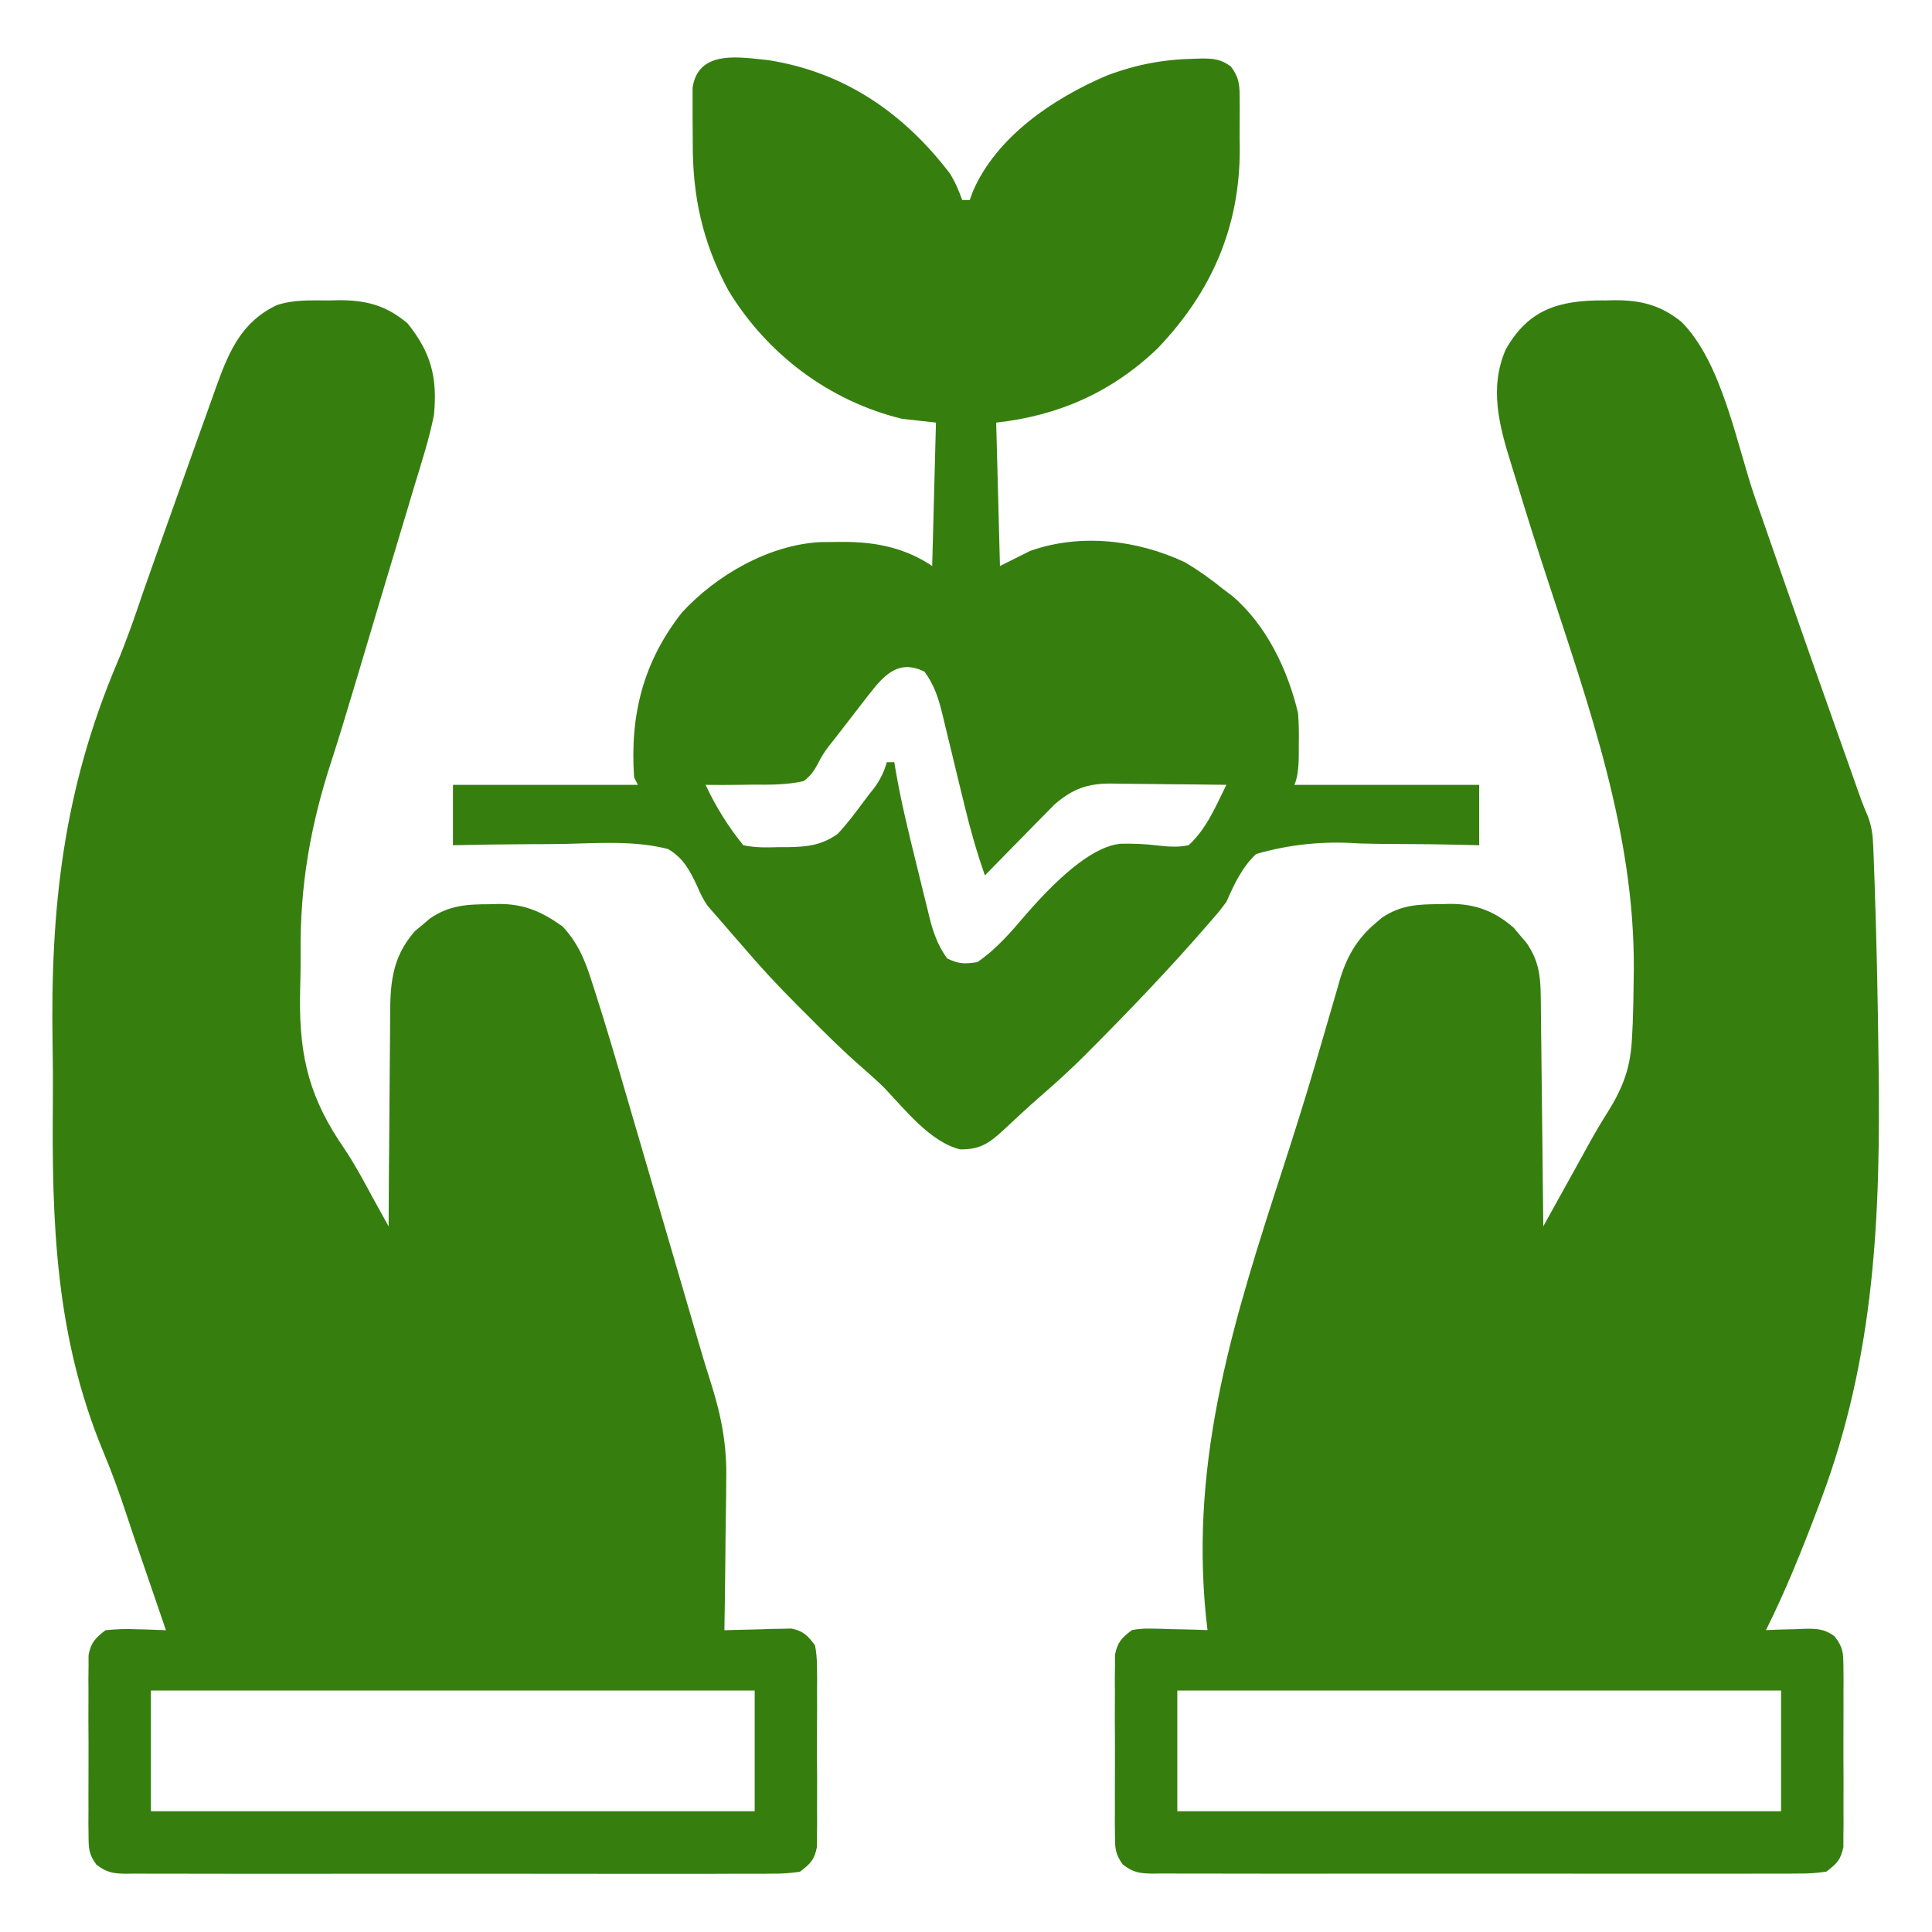
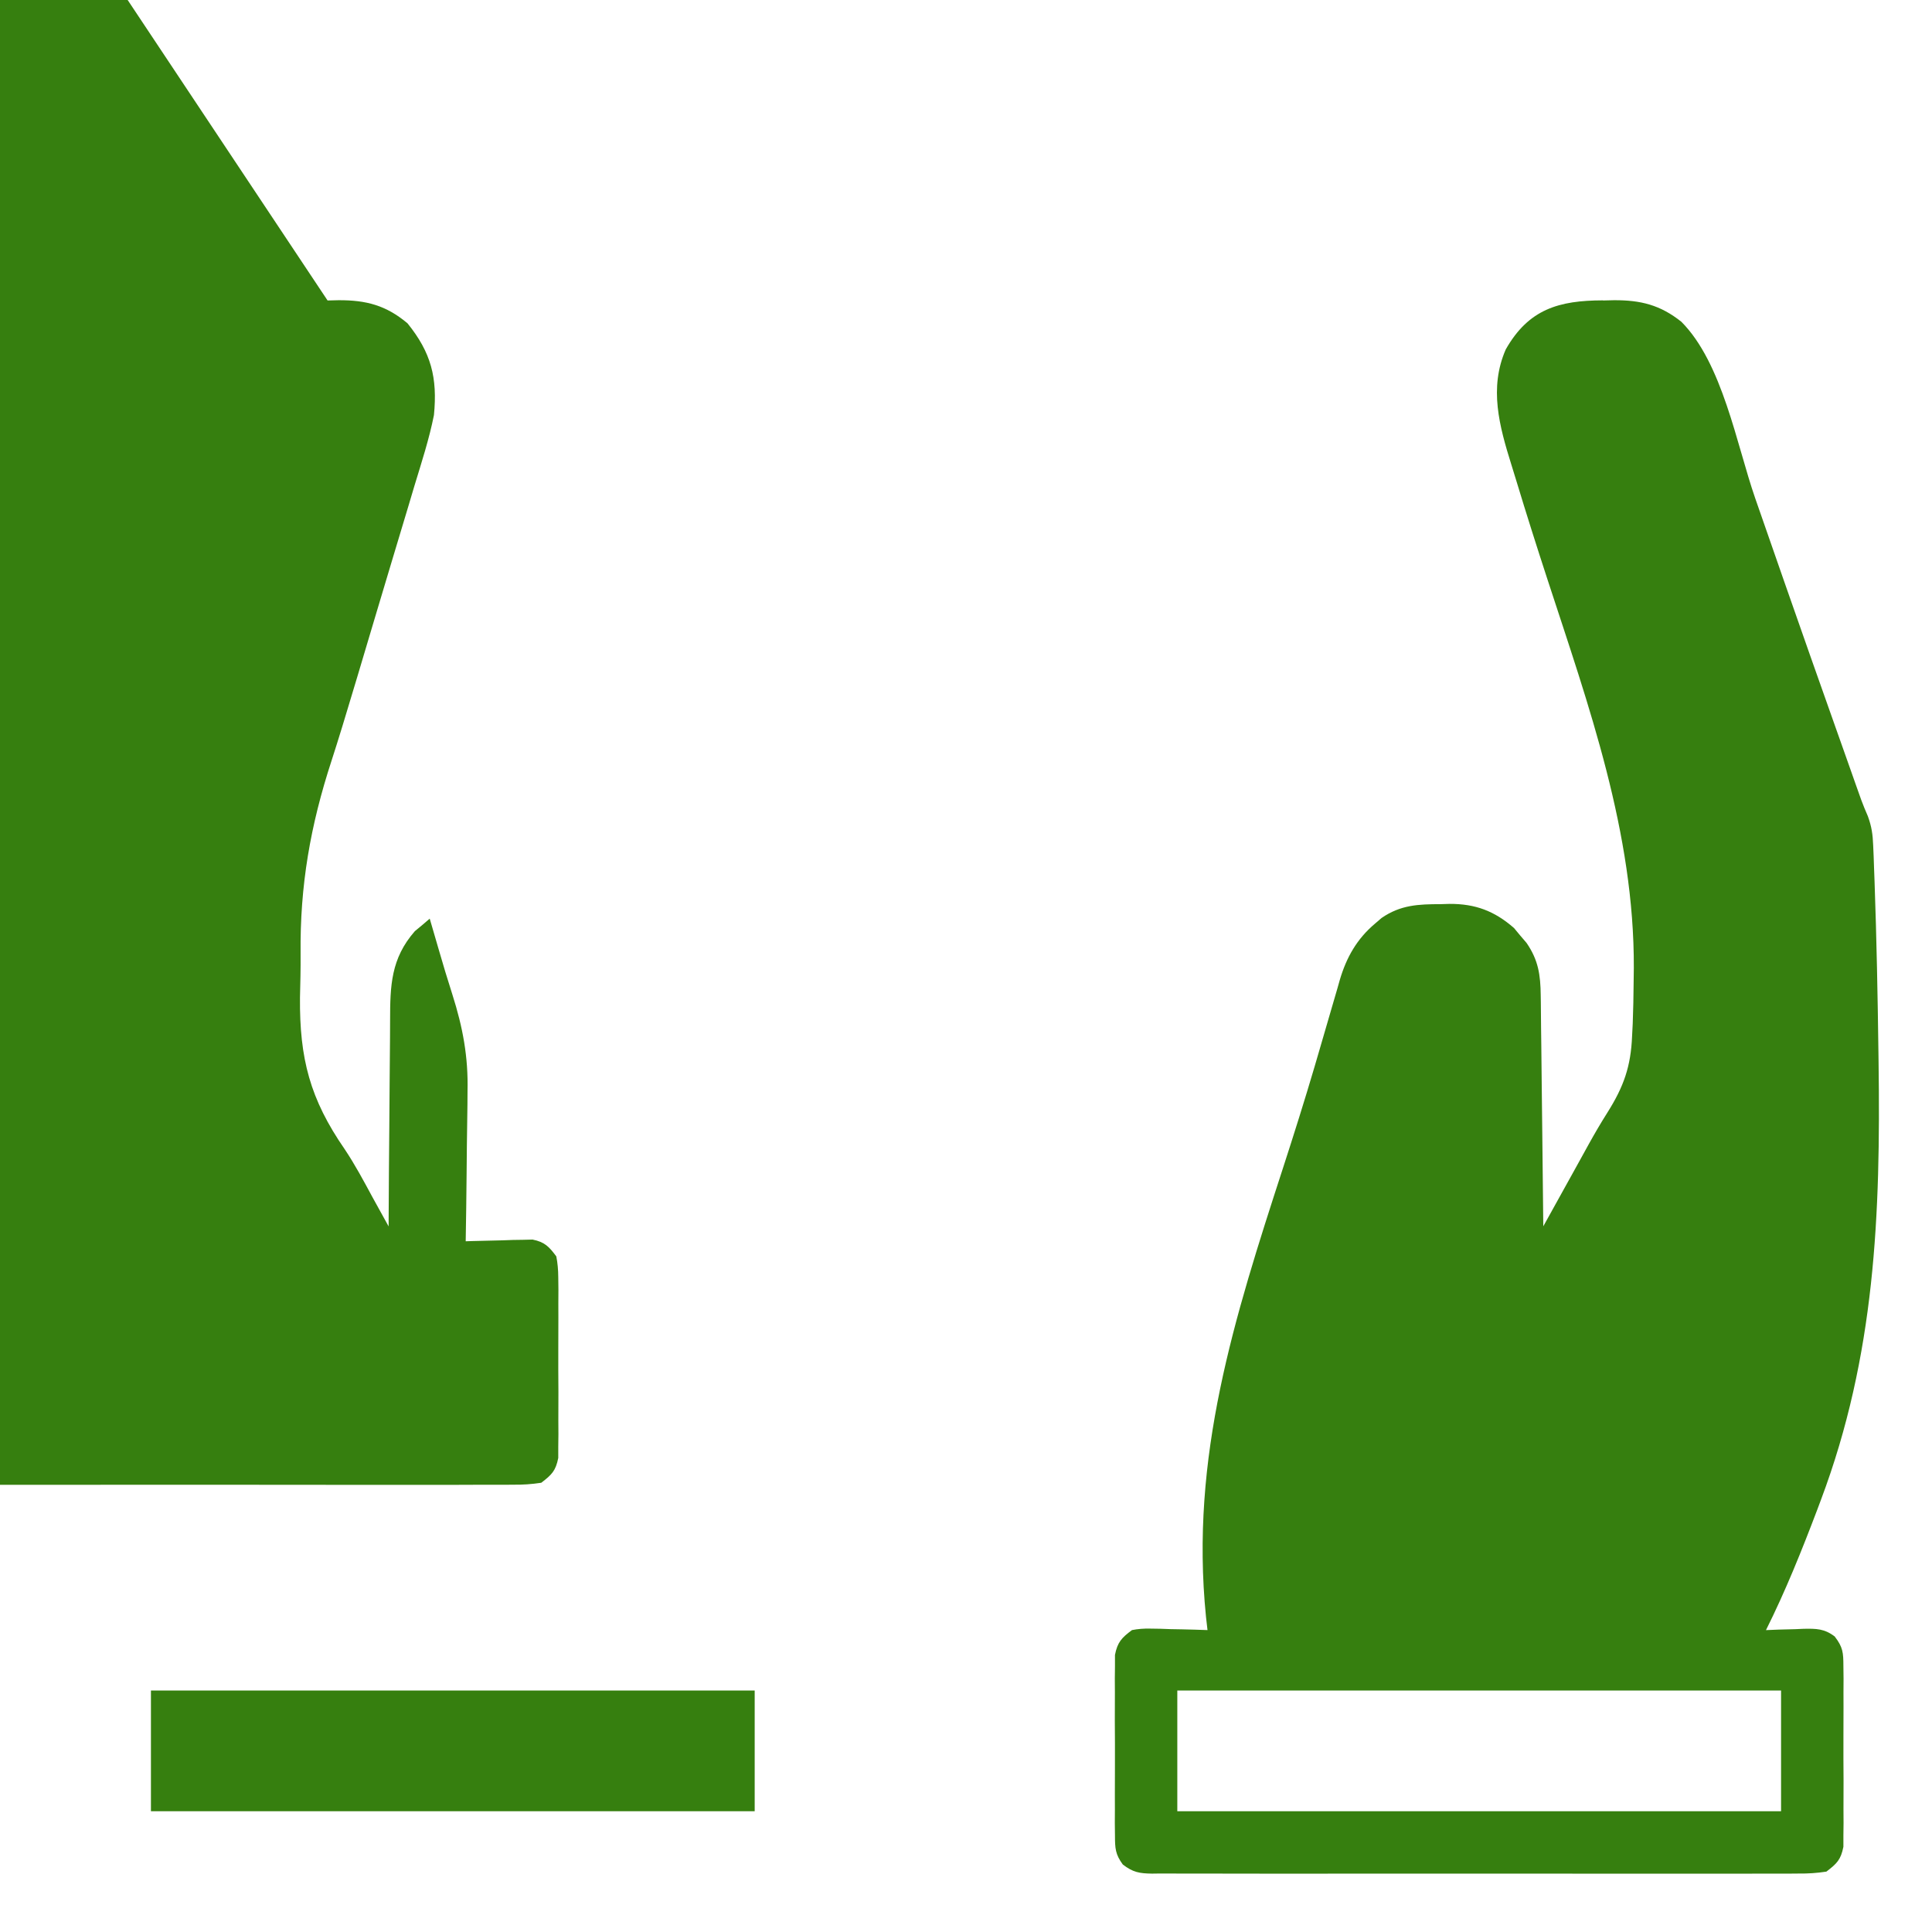
<svg xmlns="http://www.w3.org/2000/svg" id="Layer_1" version="1.1" viewBox="0 0 512 512">
  <defs>
    <style>
      .st0 {
        fill: #367f0f;
      }
    </style>
  </defs>
  <path class="st0" d="M424.81,79.63q1.44-.04,2.91-.07c7.1-.03,12.29,1.26,17.88,5.73,10.89,10.96,14.61,32.52,19.53,46.7,1.85,5.33,3.71,10.66,5.57,15.99.71,2.03,1.42,4.06,2.12,6.09,4.58,13.14,9.21,26.26,13.86,39.37q.54,1.53,1.1,3.1c1.01,2.86,2.03,5.73,3.04,8.59.29.83.59,1.67.89,2.53.27.77.55,1.54.83,2.33.23.66.47,1.32.71,2,.54,1.46,1.14,2.91,1.76,4.33.99,2.72,1.29,4.8,1.4,7.68.04.98.08,1.97.13,2.98.04,1.07.07,2.14.11,3.24.04,1.14.09,2.28.13,3.45.54,15.19.83,30.38,1.03,45.58.01.73.02,1.47.03,2.23.55,40.4-.87,77.69-15.28,116.02-.32.85-.64,1.71-.97,2.59-4.1,10.81-8.42,21.57-13.59,31.91,1.11-.05,2.22-.09,3.36-.14,1.46-.04,2.93-.07,4.39-.11.73-.03,1.46-.07,2.21-.1,3.38-.06,5.51-.05,8.25,2.03,2.2,2.85,2.3,4.29,2.31,7.85.01,1.11.03,2.22.04,3.36,0,1.19-.02,2.38-.02,3.61,0,1.23,0,2.46.01,3.72,0,2.6,0,5.19-.02,7.79-.02,3.98,0,7.95.03,11.93,0,2.52,0,5.04-.02,7.56,0,1.19.02,2.38.02,3.61-.01,1.11-.03,2.22-.04,3.36,0,.97,0,1.95,0,2.95-.68,3.44-1.73,4.45-4.51,6.58-2.62.39-4.82.54-7.44.51q-1.13,0-2.28.02c-2.52.02-5.04,0-7.56,0-1.81,0-3.61.01-5.42.02-4.91.02-9.82.01-14.73,0-5.13-.01-10.27,0-15.4,0-8.62,0-17.24,0-25.87-.02-9.97-.02-19.94-.01-29.92,0-8.56.02-17.11.02-25.67.01-5.11,0-10.23,0-15.34,0-4.81.01-9.61,0-14.42-.02-1.77,0-3.53,0-5.3,0-2.41.01-4.81,0-7.22-.02q-1.05.01-2.13.03c-3.35-.05-5.06-.34-7.75-2.41-2-2.72-2.07-4.31-2.08-7.66-.01-1.11-.03-2.22-.04-3.36,0-1.19.02-2.38.02-3.61,0-1.23,0-2.46-.01-3.72,0-2.6,0-5.19.02-7.79.02-3.98,0-7.95-.03-11.93,0-2.52,0-5.04.02-7.56q-.01-1.79-.02-3.61.02-1.66.04-3.36c0-.97,0-1.95,0-2.95.66-3.37,1.77-4.55,4.51-6.58q2.29-.45,4.77-.39,1.33.02,2.7.04t2.79.1c.94.02,1.87.04,2.84.05,2.31.05,4.61.11,6.91.2-.13-1.16-.26-2.32-.4-3.52-4.27-42.39,7.47-79.11,20.42-118.97,2.89-8.91,5.7-17.82,8.35-26.81.27-.92.54-1.85.82-2.8,1.3-4.42,2.59-8.85,3.87-13.28.46-1.59.93-3.17,1.39-4.76.2-.71.4-1.42.61-2.16,1.78-6.02,4.56-10.91,9.38-14.96.56-.48,1.11-.96,1.68-1.45,5.05-3.48,9.75-3.66,15.69-3.67.77-.02,1.54-.05,2.33-.07,6.85-.03,11.94,1.89,17.1,6.41.54.65,1.08,1.3,1.63,1.97.55.65,1.11,1.3,1.68,1.96,3.12,4.53,3.7,8.46,3.76,13.91.01.66.02,1.33.03,2.01.03,2.18.05,4.36.06,6.54.02,1.52.04,3.03.06,4.55.05,3.98.09,7.97.13,11.95.04,4.07.09,8.14.14,12.21.1,7.98.18,15.95.26,23.93.42-.76.84-1.51,1.27-2.29,1.59-2.86,3.17-5.73,4.76-8.59.68-1.23,1.36-2.45,2.04-3.68.66-1.19,1.32-2.38,1.98-3.58.66-1.2,1.33-2.39,1.98-3.59,1.59-2.87,3.22-5.66,4.98-8.44,4.3-6.83,6.2-12.19,6.52-20.25.06-1.09.11-2.18.17-3.31.14-3.64.21-7.26.24-10.9.02-1.27.04-2.54.05-3.85.14-35.86-11.9-69.32-22.92-103.05-2.82-8.64-5.57-17.29-8.2-25.99-.44-1.44-.88-2.87-1.33-4.31-3.2-10.24-5.96-20.31-1.49-30.55,6.06-10.68,14.09-12.98,25.75-13ZM312,448v32h160v-32h-160Z" />
-   <path class="st0" d="M86.81,79.63c.96-.02,1.92-.05,2.91-.07,7.34-.03,12.61,1.36,18.27,6.12,6.28,7.77,7.97,14.42,7.01,24.32-1.26,6.34-3.27,12.5-5.15,18.68-.54,1.81-1.08,3.63-1.62,5.44-1.42,4.77-2.85,9.54-4.3,14.3-1.43,4.74-2.84,9.48-4.26,14.23-.56,1.87-1.11,3.73-1.67,5.6-1.11,3.7-2.21,7.4-3.31,11.11q-4.44,14.91-6.81,22.18c-5.63,17.23-8.41,33.12-8.22,51.29.03,3.84-.06,7.68-.16,11.52-.14,16.2,2.66,26.92,11.86,40.22,2.74,4.1,5.04,8.42,7.38,12.75.83,1.5,1.65,2.99,2.48,4.49.58,1.06,1.17,2.11,1.77,3.2,0-.83,0-1.67.01-2.53.04-7.89.09-15.77.17-23.66.04-4.05.07-8.11.09-12.16.02-3.92.05-7.83.1-11.75.01-1.49.02-2.98.02-4.47.01-9.24.21-16.42,6.57-23.68.65-.54,1.3-1.08,1.97-1.63q.97-.83,1.96-1.68c5.17-3.56,9.82-3.81,15.91-3.82.77-.02,1.54-.05,2.33-.07,6.77-.03,11.5,2.04,16.96,5.96,4.04,4.29,5.96,8.93,7.71,14.47.26.79.51,1.57.77,2.38,3.09,9.59,5.91,19.26,8.73,28.93.58,2,1.17,3.99,1.75,5.99,1.52,5.21,3.05,10.41,4.57,15.62,1.54,5.26,3.08,10.53,4.62,15.79,1.74,5.94,3.48,11.88,5.21,17.83q.4,1.35.8,2.73c.51,1.76,1.03,3.52,1.54,5.29,1.17,4.05,2.38,8.09,3.67,12.1,2.75,8.64,4.23,16.5,4.01,25.63q-.01,1.73-.02,3.49c-.03,3.61-.09,7.21-.15,10.82-.03,2.48-.05,4.95-.07,7.43-.05,6-.14,12.01-.24,18.01.58-.02,1.17-.04,1.77-.06,2.66-.08,5.32-.14,7.98-.19.92-.03,1.84-.07,2.79-.1.89-.01,1.78-.03,2.7-.04.82-.02,1.63-.04,2.48-.06,3.21.64,4.35,1.86,6.29,4.45q.51,2.58.52,5.53c.01,1.11.03,2.22.04,3.36,0,1.19-.02,2.38-.02,3.61,0,1.23,0,2.46.01,3.72,0,2.6,0,5.19-.02,7.79-.02,3.98,0,7.95.03,11.93,0,2.52,0,5.04-.02,7.56,0,1.19.02,2.38.02,3.61-.01,1.11-.03,2.22-.04,3.36,0,.97,0,1.95,0,2.95-.68,3.44-1.73,4.45-4.51,6.58-2.62.39-4.82.54-7.44.51q-1.13,0-2.28.02c-2.52.02-5.04,0-7.56,0-1.81,0-3.61.01-5.42.02-4.91.02-9.82.01-14.73,0-5.13-.01-10.27,0-15.4,0-8.62,0-17.24,0-25.87-.02-9.97-.02-19.94-.01-29.92,0-8.56.02-17.11.02-25.67.01-5.11,0-10.23,0-15.34,0-4.81.01-9.61,0-14.42-.02-1.77,0-3.53,0-5.3,0-2.41.01-4.81,0-7.22-.02q-1.05.01-2.13.03c-3.35-.05-5.06-.34-7.75-2.41-2-2.72-2.07-4.31-2.08-7.66-.01-1.11-.03-2.22-.04-3.36,0-1.19.02-2.38.02-3.61,0-1.23,0-2.46-.01-3.72,0-2.6,0-5.19.02-7.79.02-3.98,0-7.95-.03-11.93,0-2.52,0-5.04.02-7.56q-.01-1.79-.02-3.61.02-1.66.04-3.36c0-.97,0-1.95,0-2.95.66-3.35,1.82-4.54,4.51-6.58,2.89-.29,5.38-.38,8.25-.25.75.02,1.49.04,2.26.05,1.83.05,3.66.12,5.49.2-.35-1.02-.7-2.04-1.06-3.1-1.38-4.04-2.77-8.07-4.15-12.11-.58-1.7-1.17-3.4-1.75-5.1-.27-.8-.55-1.6-.83-2.42-.29-.83-.57-1.67-.87-2.53-.63-1.85-1.24-3.7-1.85-5.56-1.84-5.59-3.82-11.05-6.09-16.47-12.72-30.65-13.68-60.76-13.36-93.42.04-4.93,0-9.86-.08-14.79-.59-35.98,2.84-67.06,17.03-100.65,2.64-6.26,4.84-12.65,7.01-19.09.66-1.88,1.32-3.75,1.99-5.63.31-.87.62-1.75.94-2.65.31-.89.63-1.77.95-2.69.34-.97.69-1.94,1.04-2.93,2.05-5.76,4.1-11.51,6.15-17.27.89-2.51,1.79-5.01,2.68-7.52,1.28-3.6,2.57-7.2,3.87-10.8.67-1.85,1.33-3.7,1.98-5.55,3.26-8.96,6.69-16.59,15.77-20.87,4.42-1.48,8.81-1.25,13.43-1.26ZM40,448v32h160v-32H40Z" />
-   <path class="st0" d="M204,16c19.99,3.24,35.56,14.05,47.7,29.93,1.43,2.27,2.38,4.55,3.3,7.07h2c.27-.74.53-1.47.8-2.23,6.29-14.58,21.33-24.68,35.4-30.7,7.72-2.94,15.07-4.34,23.3-4.5.68-.02,1.37-.04,2.07-.07,3.14.01,5.06.23,7.61,2.11,2.43,3.21,2.33,5.26,2.35,9.26,0,.67,0,1.34.01,2.03,0,1.42,0,2.84-.02,4.26-.02,2.12,0,4.23.03,6.35.04,20.63-7.47,37.89-21.79,52.83-12.07,11.58-26.23,17.83-42.76,19.66.33,12.54.66,25.08,1,38,2.64-1.32,5.28-2.64,8-4,13.31-4.73,28.41-2.93,41,3,3.56,2.1,6.8,4.4,10,7,.83.63,1.67,1.25,2.52,1.9,9.11,7.73,14.77,19.64,17.48,31.1.24,2.94.24,5.86.19,8.81q0,1.14,0,2.31-.04,5.59-1.19,7.88h49v16c-1.67-.04-3.35-.09-5.07-.13-5.57-.13-11.13-.19-16.7-.2-3.37-.01-6.74-.05-10.12-.15q-14.11-1.02-27.25,2.81c-3.78,3.63-5.75,7.94-7.85,12.67q-1.59,2.2-3.07,3.87c-.86.99-1.72,1.99-2.61,3.01-9.52,10.94-19.53,21.41-29.75,31.69-.64.64-1.28,1.28-1.93,1.95-3.78,3.77-7.68,7.34-11.71,10.82-3.36,2.92-6.61,5.97-9.87,9.01-3.82,3.53-6.24,5.32-11.64,5.25-7.91-1.96-14.58-10.55-20.04-16.26-1.95-1.93-3.93-3.7-6-5.49-5.03-4.37-9.72-9.06-14.42-13.79q-1.29-1.28-2.6-2.59c-4.99-4.99-9.76-10.1-14.33-15.47-.92-1.06-1.85-2.11-2.77-3.17-.86-1-1.72-1.99-2.6-3.02-1.35-1.56-2.71-3.11-4.08-4.66q-1.55-2.16-2.88-5.43c-2-4.2-3.61-7.29-7.67-9.72-8.74-2.24-18.1-1.59-27.04-1.36-3.38.07-6.76.07-10.14.08-6.61.03-13.21.13-19.82.28v-16h49c-.33-.66-.66-1.32-1-2-1.12-16.4,2.33-30.5,12.69-43.69,9.12-9.91,23.1-17.96,36.73-18.65,1.59-.03,3.18-.04,4.77-.04.83,0,1.66,0,2.52,0,8.16.15,15.44,1.8,22.29,6.37.33-12.54.66-25.08,1-38-2.97-.33-5.94-.66-9-1-19.29-4.71-35.74-17.11-46-34-6.88-12.82-9.53-24.92-9.45-39.36,0-2.17-.02-4.33-.05-6.5,0-1.39,0-2.78,0-4.17q0-1.86,0-3.77c1.6-10.19,12.61-8,20.5-7.2ZM228.62,186.18c-1.21,1.56-2.42,3.13-3.62,4.7-.6.78-1.21,1.55-1.83,2.36-.59.77-1.19,1.53-1.8,2.32-.59.75-1.18,1.49-1.78,2.26q-1.62,2.1-2.68,4.28c-1.14,2.14-1.98,3.43-3.92,4.9-4.44,1-8.78.98-13.31.94-1.22.02-2.44.03-3.69.05-3,.04-6,.04-9,.01q4.08,8.73,10,16c3.15.66,6.17.61,9.38.5q1.26,0,2.54,0c5.07-.08,8.84-.5,13.09-3.51,2.51-2.7,4.7-5.59,6.88-8.56.59-.78,1.19-1.56,1.8-2.37q3.14-3.67,4.33-8.07h2c.09.58.19,1.16.28,1.76,1.45,8.49,3.47,16.82,5.55,25.18.61,2.45,1.21,4.91,1.8,7.36.39,1.57.78,3.15,1.17,4.72.18.73.35,1.45.53,2.2,1.02,4.03,2.22,7.39,4.66,10.77,3.02,1.51,4.62,1.5,8,1,5.04-3.42,9.01-8.08,12.93-12.68q15.33-17.64,24.88-18.69c3.36-.1,6.51.04,9.85.44,3,.32,5.38.55,8.34-.06,4.75-4.36,7.19-10.3,10-16-5.16-.07-10.32-.13-15.48-.16-1.75-.02-3.51-.04-5.26-.06-2.53-.04-5.05-.05-7.58-.07q-1.17-.02-2.36-.05c-6.22,0-10.14,1.44-14.93,5.61-.85.86-1.7,1.73-2.57,2.62-.93.94-1.86,1.88-2.81,2.84-.96.99-1.92,1.97-2.88,2.96-.98,1-1.97,2-2.95,2.99-2.4,2.43-4.79,4.87-7.17,7.32-2.13-6.09-3.88-12.18-5.38-18.45-.43-1.77-.86-3.54-1.3-5.31-.67-2.75-1.33-5.51-1.99-8.26-.65-2.69-1.3-5.37-1.96-8.05-.19-.82-.39-1.64-.59-2.49-1.05-4.26-2.14-7.84-4.79-11.43-7.92-3.96-11.94,2.6-16.38,8.18Z" />
+   <path class="st0" d="M86.81,79.63c.96-.02,1.92-.05,2.91-.07,7.34-.03,12.61,1.36,18.27,6.12,6.28,7.77,7.97,14.42,7.01,24.32-1.26,6.34-3.27,12.5-5.15,18.68-.54,1.81-1.08,3.63-1.62,5.44-1.42,4.77-2.85,9.54-4.3,14.3-1.43,4.74-2.84,9.48-4.26,14.23-.56,1.87-1.11,3.73-1.67,5.6-1.11,3.7-2.21,7.4-3.31,11.11q-4.44,14.91-6.81,22.18c-5.63,17.23-8.41,33.12-8.22,51.29.03,3.84-.06,7.68-.16,11.52-.14,16.2,2.66,26.92,11.86,40.22,2.74,4.1,5.04,8.42,7.38,12.75.83,1.5,1.65,2.99,2.48,4.49.58,1.06,1.17,2.11,1.77,3.2,0-.83,0-1.67.01-2.53.04-7.89.09-15.77.17-23.66.04-4.05.07-8.11.09-12.16.02-3.92.05-7.83.1-11.75.01-1.49.02-2.98.02-4.47.01-9.24.21-16.42,6.57-23.68.65-.54,1.3-1.08,1.97-1.63q.97-.83,1.96-1.68q.4,1.35.8,2.73c.51,1.76,1.03,3.52,1.54,5.29,1.17,4.05,2.38,8.09,3.67,12.1,2.75,8.64,4.23,16.5,4.01,25.63q-.01,1.73-.02,3.49c-.03,3.61-.09,7.21-.15,10.82-.03,2.48-.05,4.95-.07,7.43-.05,6-.14,12.01-.24,18.01.58-.02,1.17-.04,1.77-.06,2.66-.08,5.32-.14,7.98-.19.92-.03,1.84-.07,2.79-.1.89-.01,1.78-.03,2.7-.04.82-.02,1.63-.04,2.48-.06,3.21.64,4.35,1.86,6.29,4.45q.51,2.58.52,5.53c.01,1.11.03,2.22.04,3.36,0,1.19-.02,2.38-.02,3.61,0,1.23,0,2.46.01,3.72,0,2.6,0,5.19-.02,7.79-.02,3.98,0,7.95.03,11.93,0,2.52,0,5.04-.02,7.56,0,1.19.02,2.38.02,3.61-.01,1.11-.03,2.22-.04,3.36,0,.97,0,1.95,0,2.95-.68,3.44-1.73,4.45-4.51,6.58-2.62.39-4.82.54-7.44.51q-1.13,0-2.28.02c-2.52.02-5.04,0-7.56,0-1.81,0-3.61.01-5.42.02-4.91.02-9.82.01-14.73,0-5.13-.01-10.27,0-15.4,0-8.62,0-17.24,0-25.87-.02-9.97-.02-19.94-.01-29.92,0-8.56.02-17.11.02-25.67.01-5.11,0-10.23,0-15.34,0-4.81.01-9.61,0-14.42-.02-1.77,0-3.53,0-5.3,0-2.41.01-4.81,0-7.22-.02q-1.05.01-2.13.03c-3.35-.05-5.06-.34-7.75-2.41-2-2.72-2.07-4.31-2.08-7.66-.01-1.11-.03-2.22-.04-3.36,0-1.19.02-2.38.02-3.61,0-1.23,0-2.46-.01-3.72,0-2.6,0-5.19.02-7.79.02-3.98,0-7.95-.03-11.93,0-2.52,0-5.04.02-7.56q-.01-1.79-.02-3.61.02-1.66.04-3.36c0-.97,0-1.95,0-2.95.66-3.35,1.82-4.54,4.51-6.58,2.89-.29,5.38-.38,8.25-.25.75.02,1.49.04,2.26.05,1.83.05,3.66.12,5.49.2-.35-1.02-.7-2.04-1.06-3.1-1.38-4.04-2.77-8.07-4.15-12.11-.58-1.7-1.17-3.4-1.75-5.1-.27-.8-.55-1.6-.83-2.42-.29-.83-.57-1.67-.87-2.53-.63-1.85-1.24-3.7-1.85-5.56-1.84-5.59-3.82-11.05-6.09-16.47-12.72-30.65-13.68-60.76-13.36-93.42.04-4.93,0-9.86-.08-14.79-.59-35.98,2.84-67.06,17.03-100.65,2.64-6.26,4.84-12.65,7.01-19.09.66-1.88,1.32-3.75,1.99-5.63.31-.87.62-1.75.94-2.65.31-.89.63-1.77.95-2.69.34-.97.69-1.94,1.04-2.93,2.05-5.76,4.1-11.51,6.15-17.27.89-2.51,1.79-5.01,2.68-7.52,1.28-3.6,2.57-7.2,3.87-10.8.67-1.85,1.33-3.7,1.98-5.55,3.26-8.96,6.69-16.59,15.77-20.87,4.42-1.48,8.81-1.25,13.43-1.26ZM40,448v32h160v-32H40Z" />
</svg>